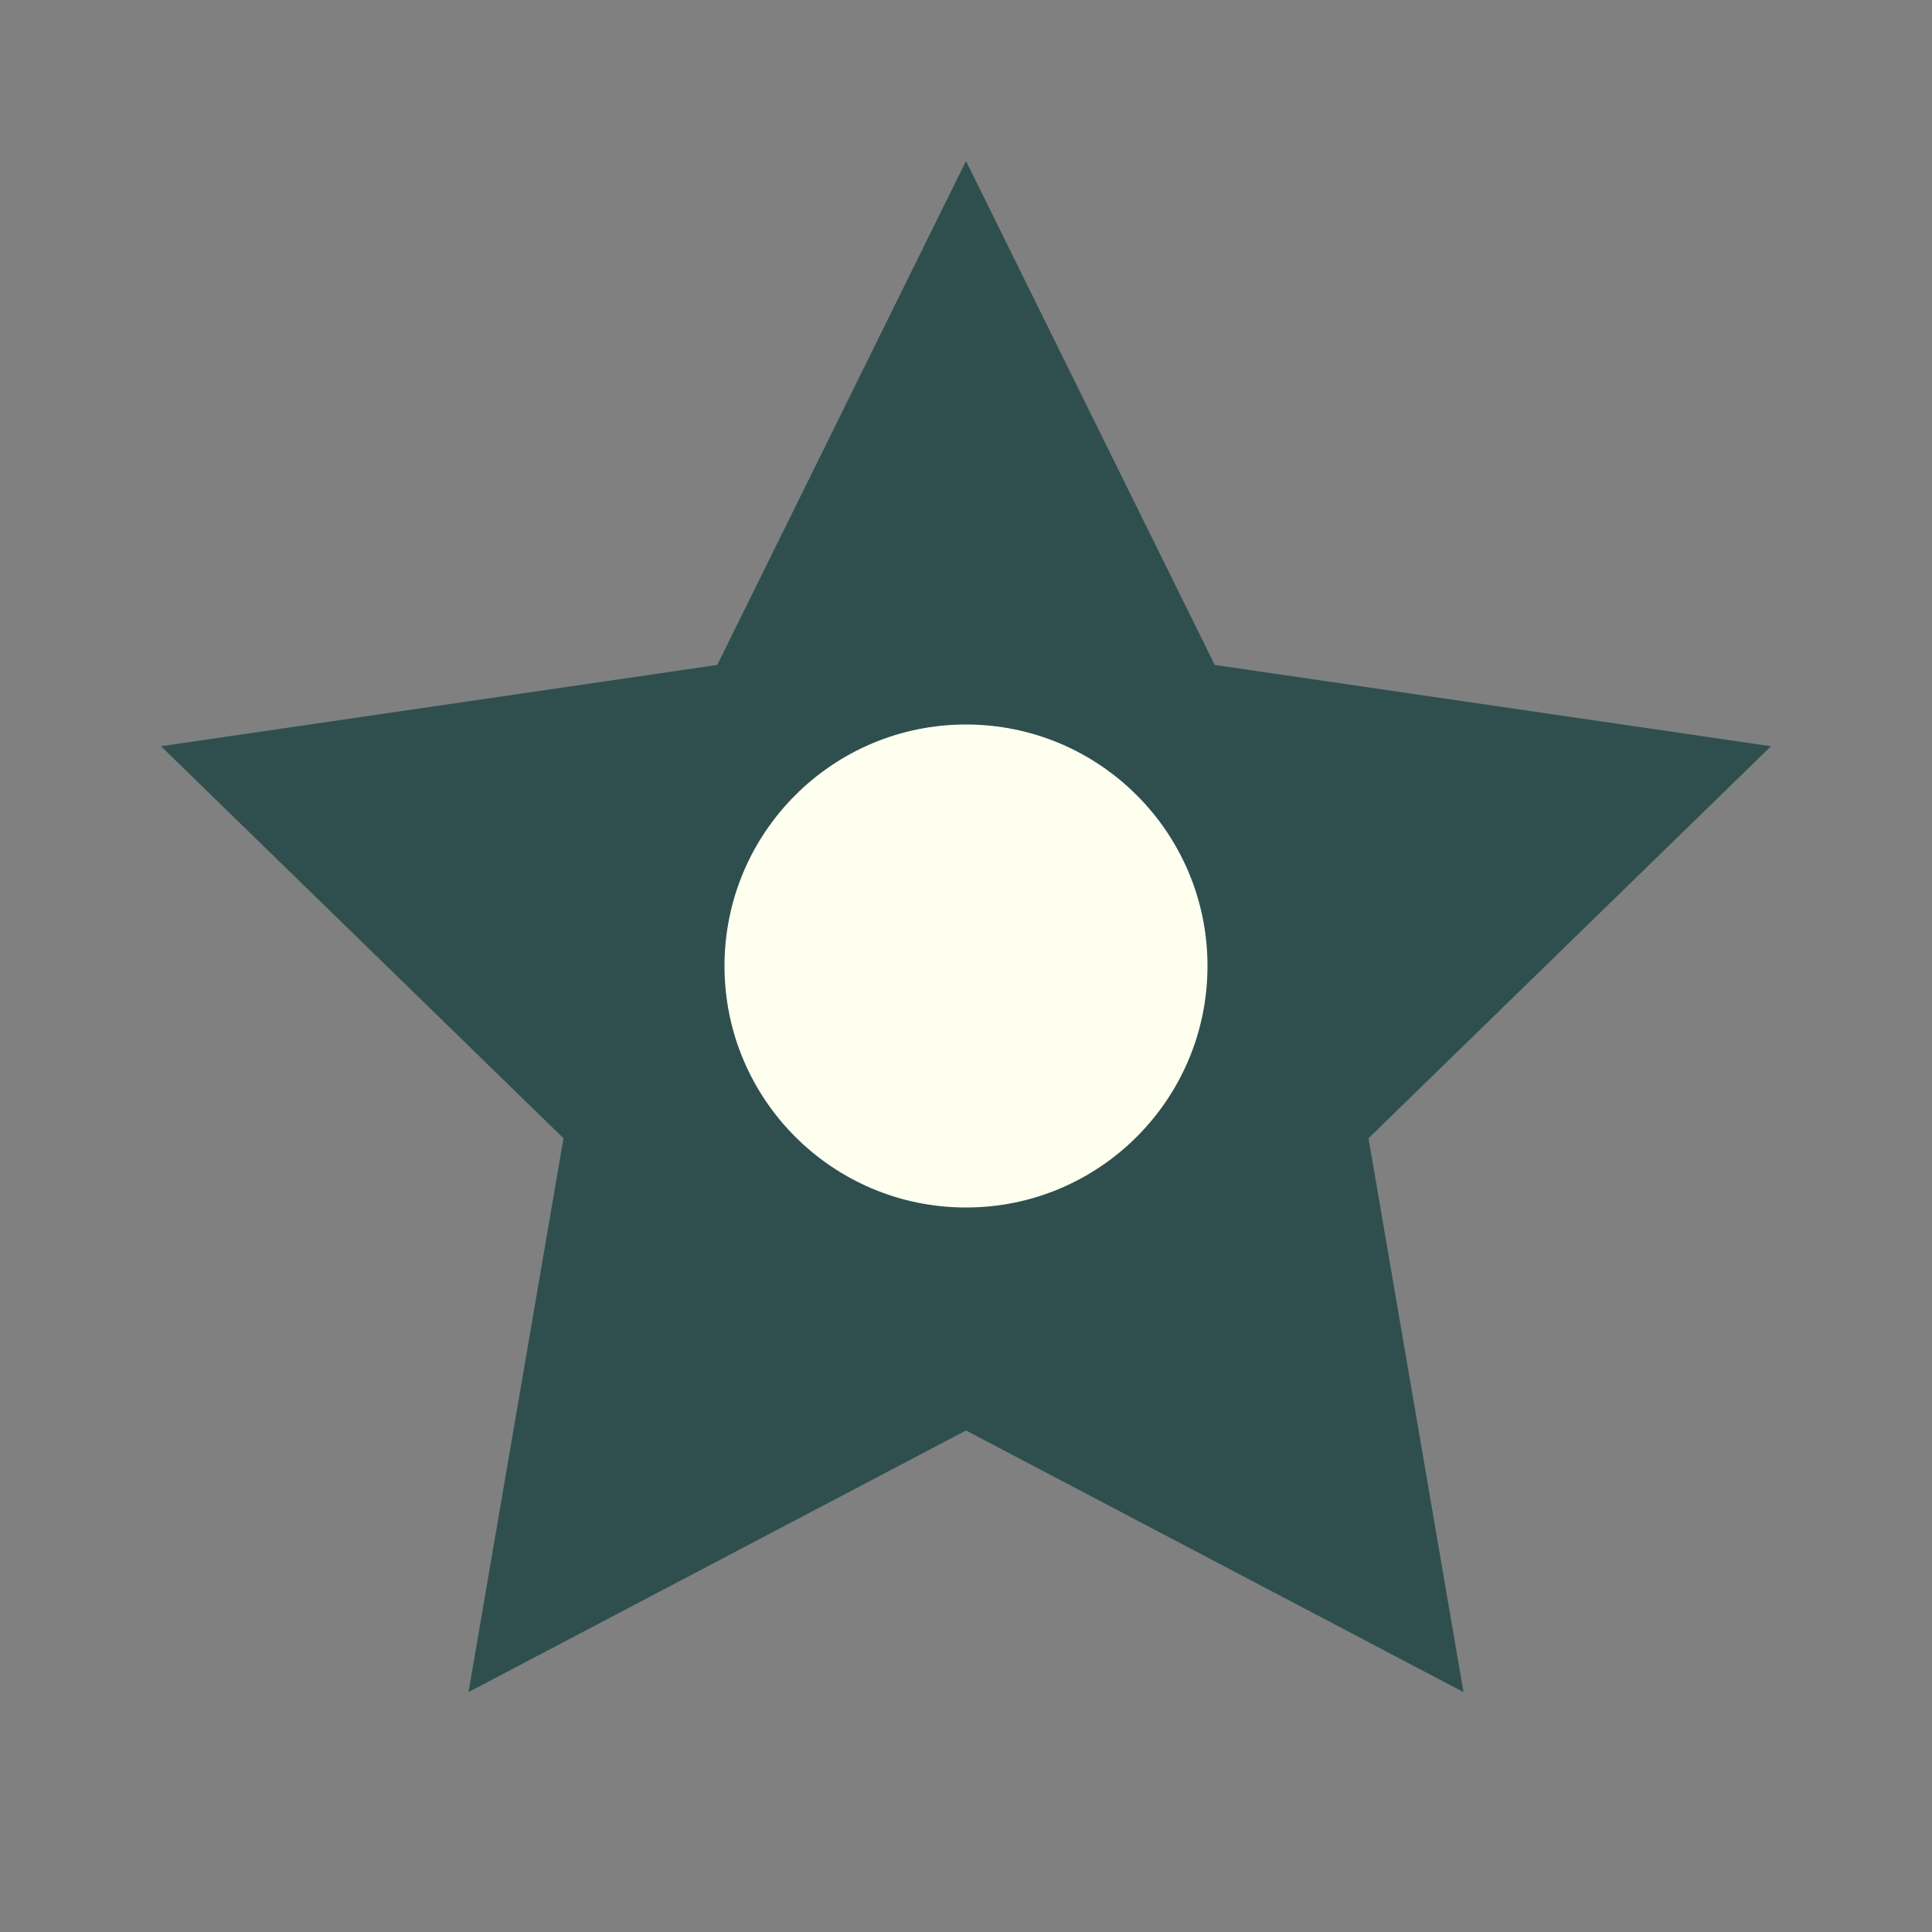
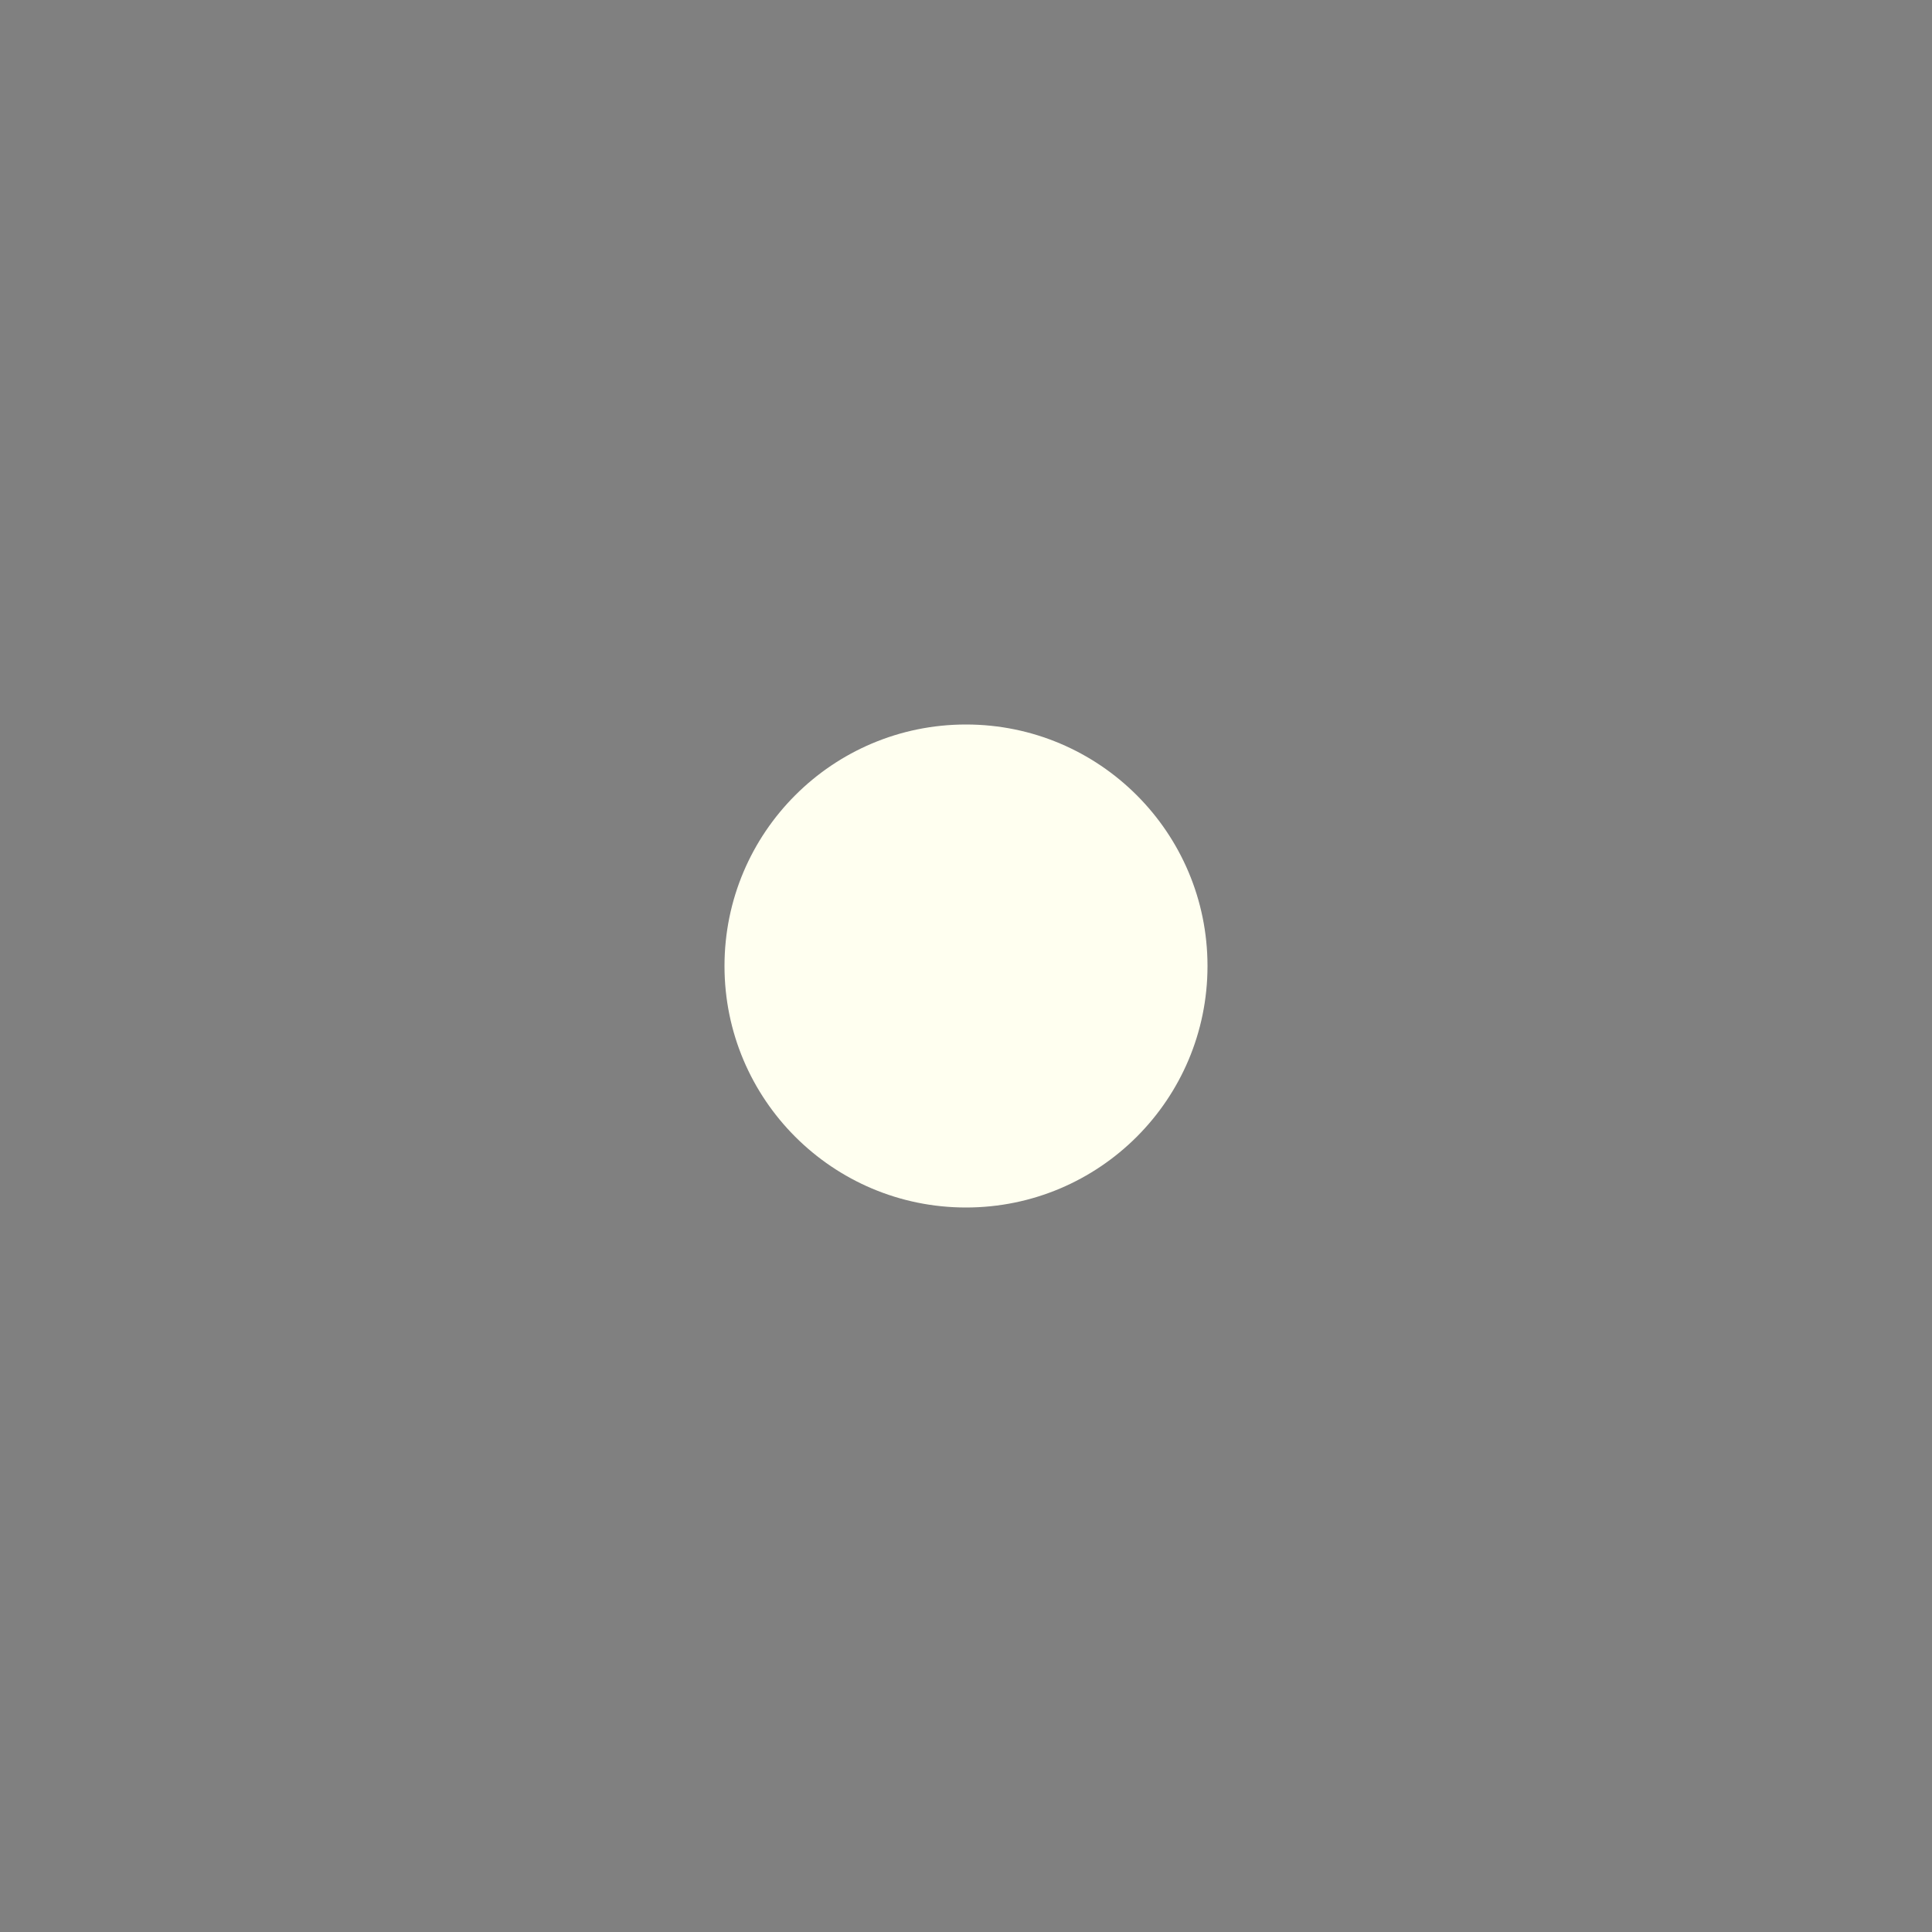
<svg xmlns="http://www.w3.org/2000/svg" viewBox="0 0 24 24" fill="#2f4f4f">
  <rect x="0" y="0" width="24" height="24" fill="#808080" stroke="none" />
-   <path d="M12 2l3.09 6.26L22 9.27l-5 4.87 1.18 6.88L12 17.77l-6.18 3.25L7 14.14 2 9.27l6.91-1.01L12 2z" />
  <circle cx="12" cy="12" r="3" fill="#fffff0" />
</svg>